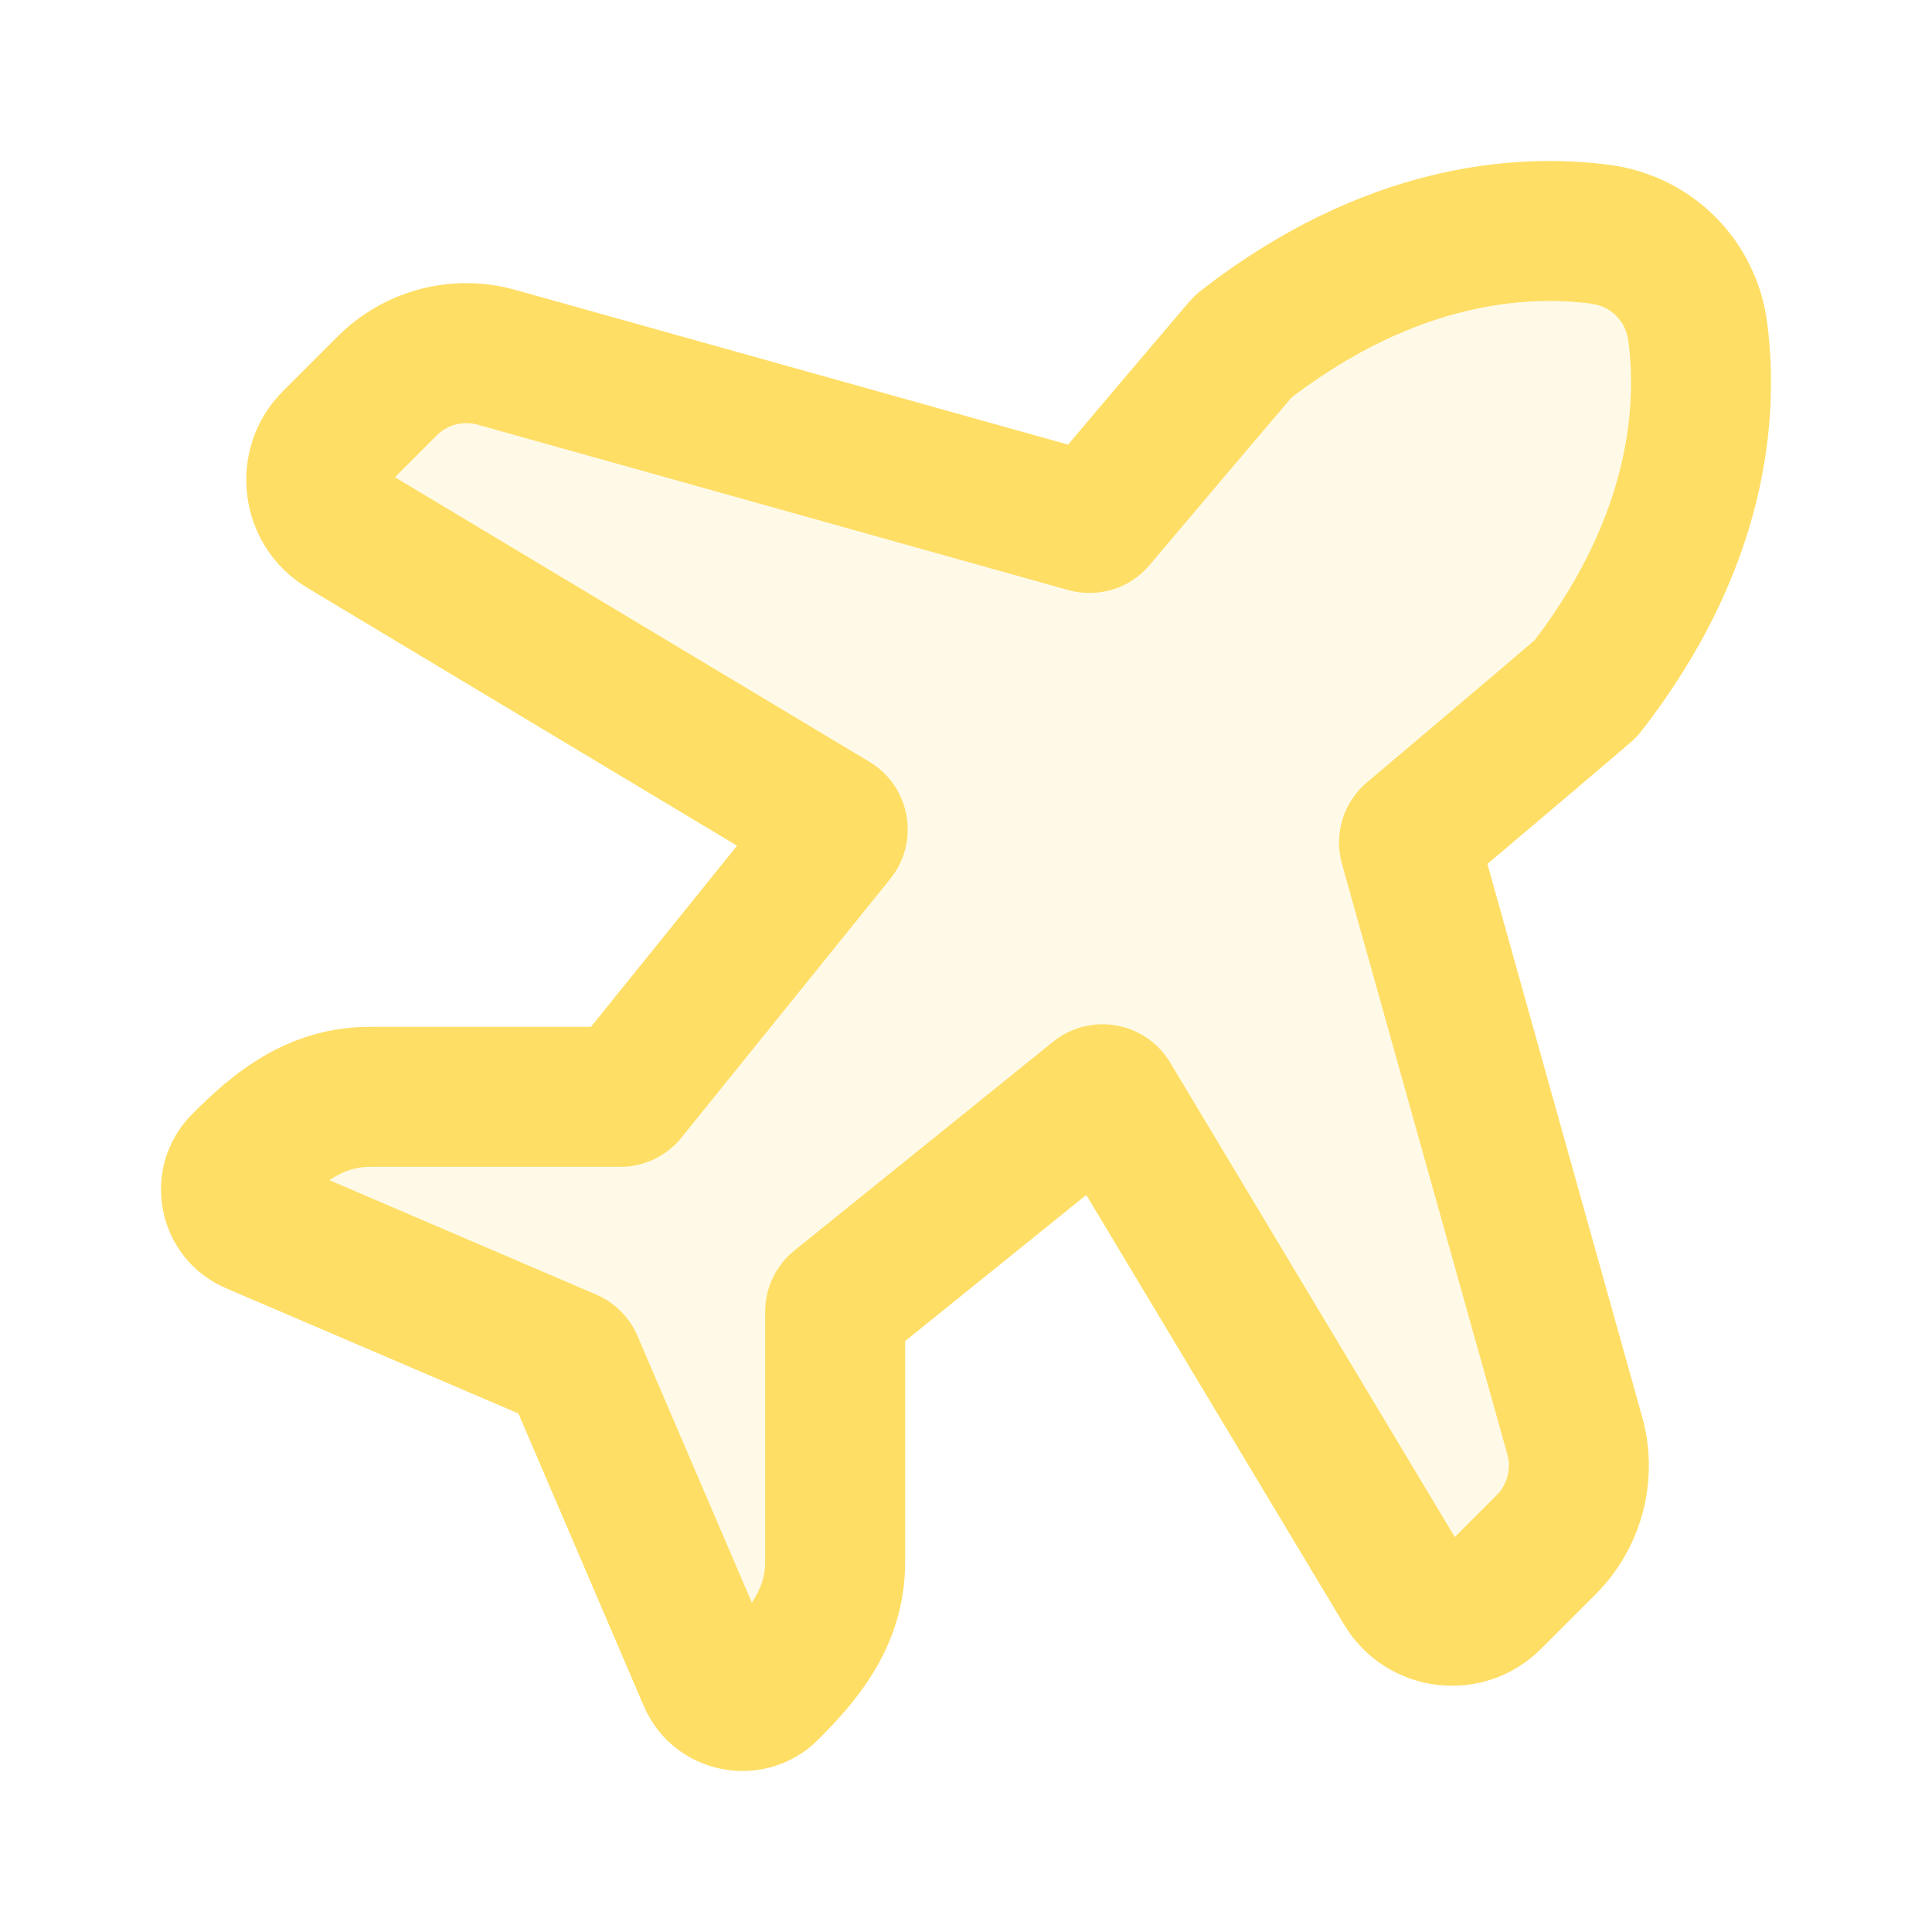
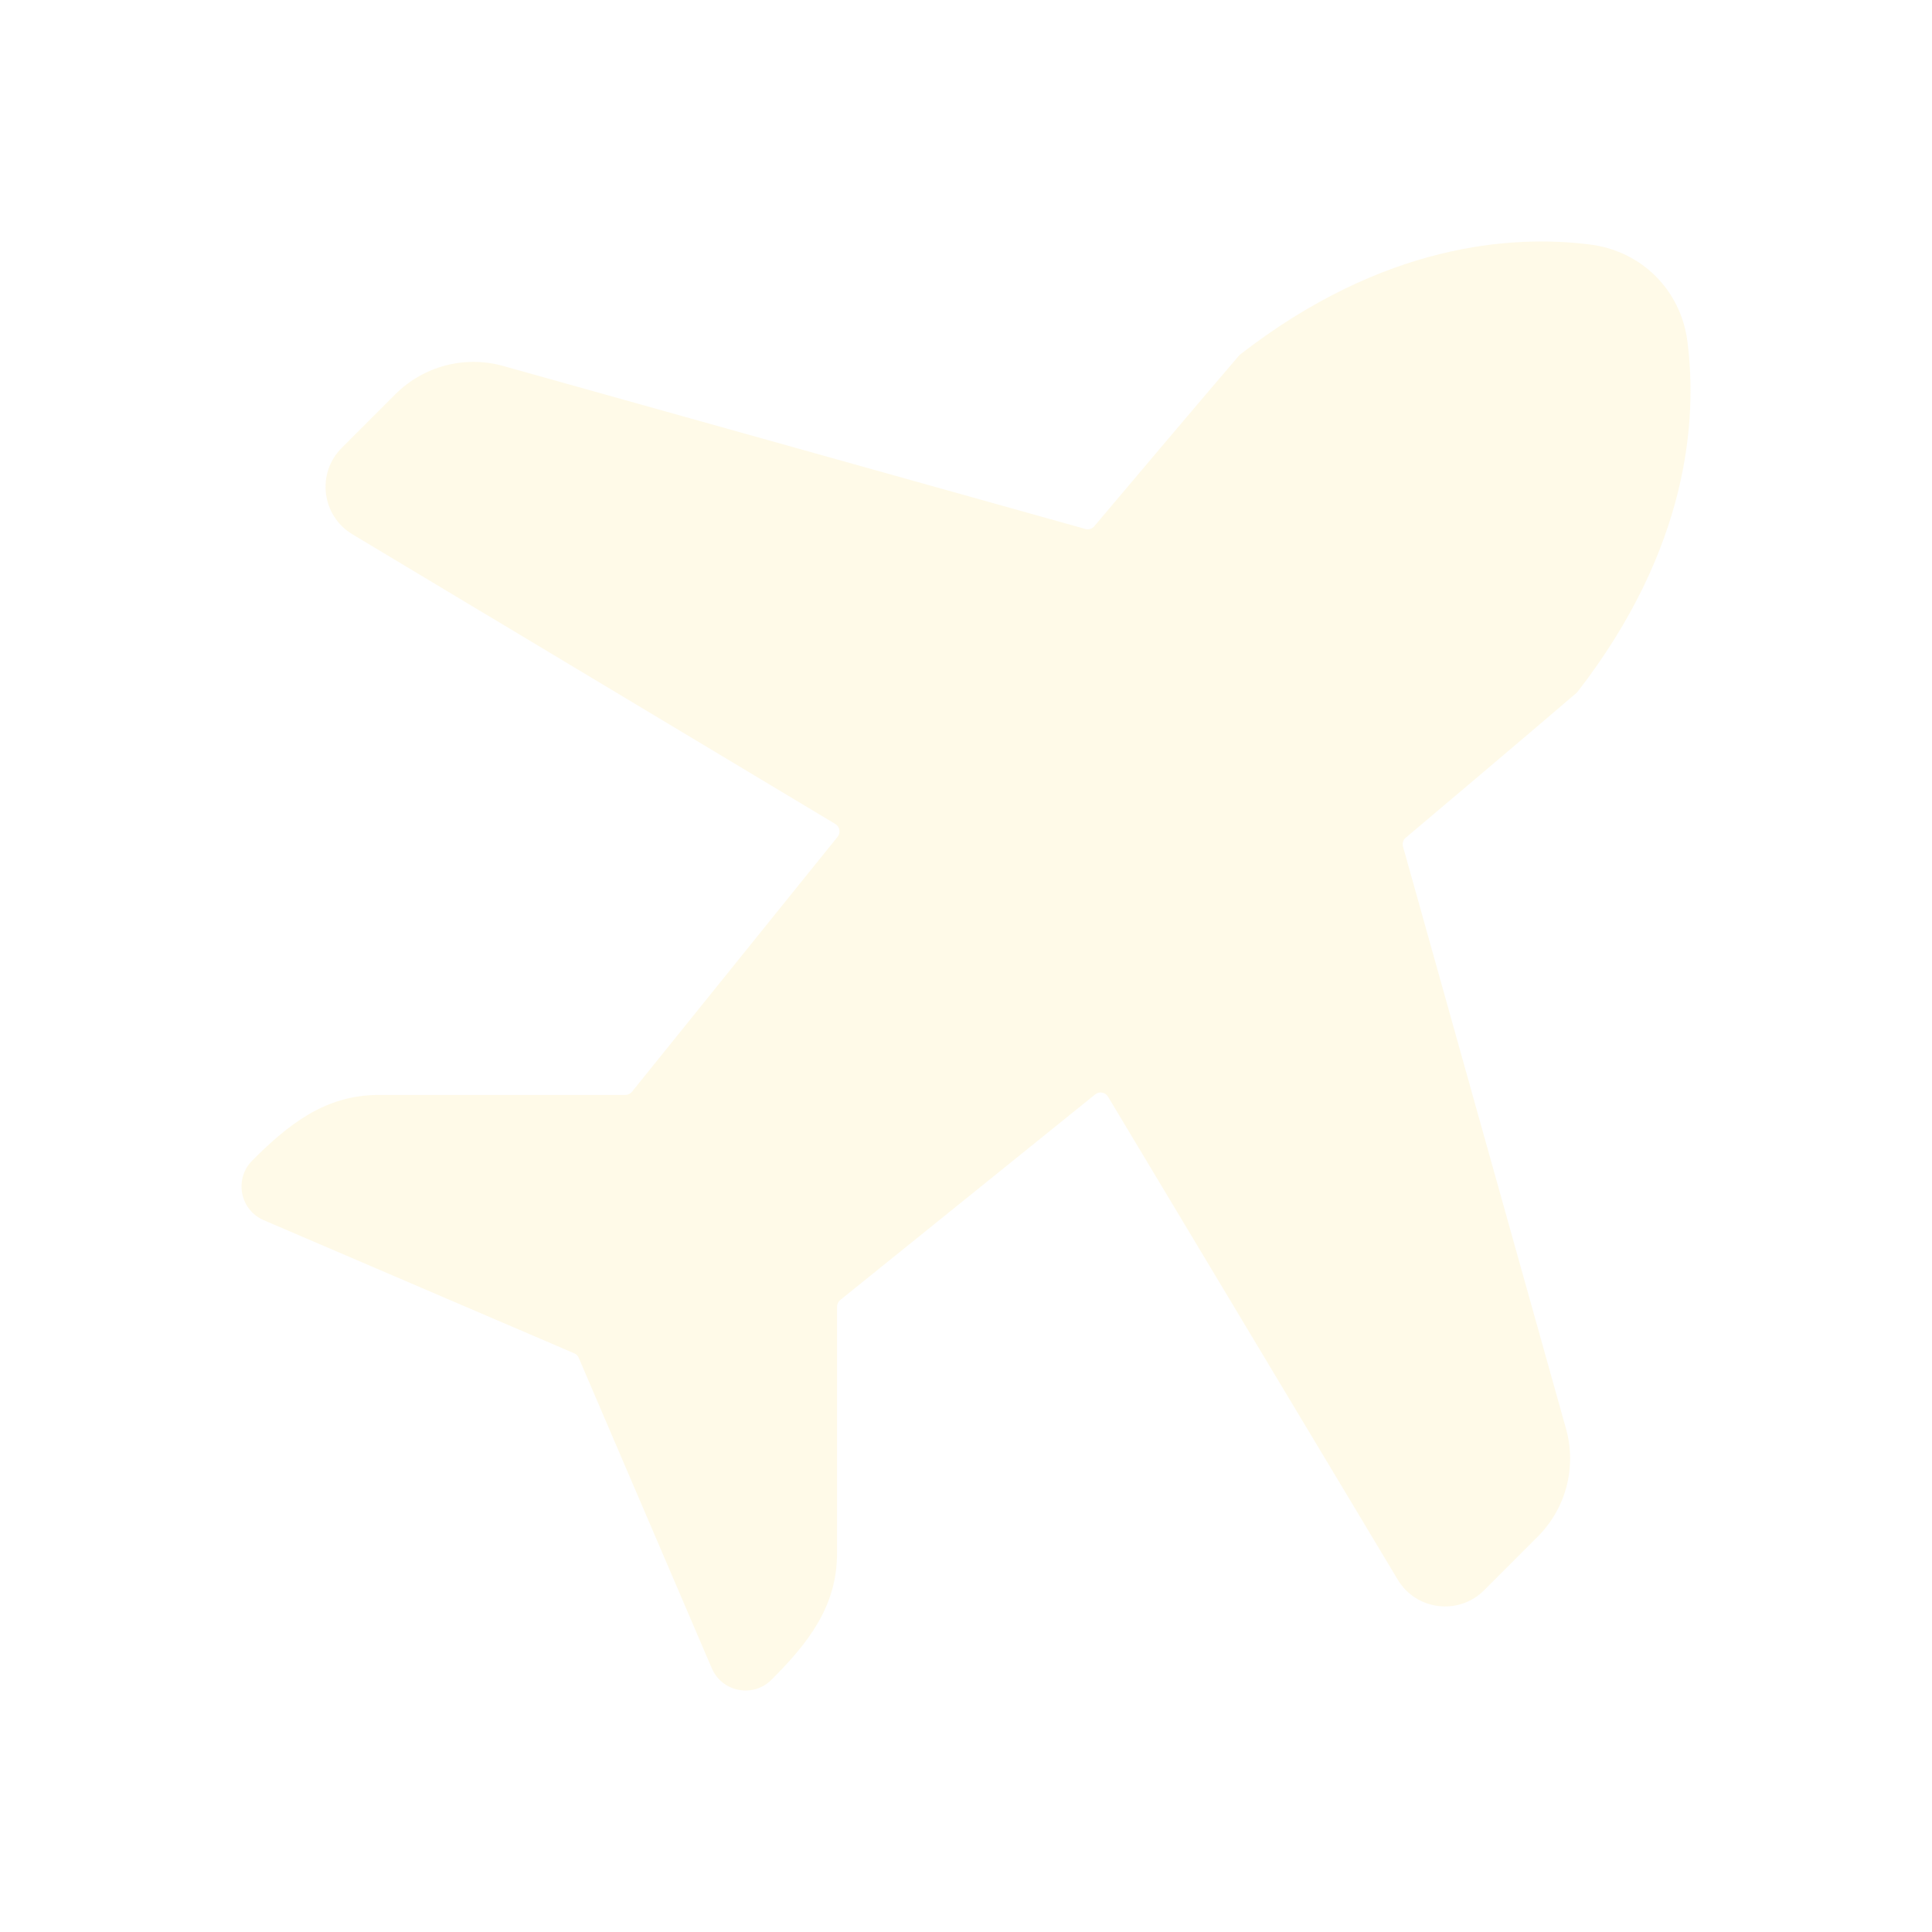
<svg xmlns="http://www.w3.org/2000/svg" width="24" height="24" viewBox="0 0 24 24" fill="none">
  <path d="M19.757 3.038C18.79 2.915 17.189 3.02 15.405 4.404C15.399 4.409 15.394 4.414 15.39 4.419C14.833 5.068 13.816 6.274 13.593 6.538C13.566 6.57 13.524 6.583 13.483 6.571L6.25 4.546C5.774 4.413 5.263 4.547 4.913 4.896L4.244 5.565C3.93 5.88 3.995 6.407 4.376 6.636L10.377 10.236C10.432 10.269 10.446 10.344 10.405 10.395L7.85 13.563C7.829 13.588 7.799 13.602 7.766 13.602H4.703C4.036 13.602 3.577 13.973 3.134 14.416C2.906 14.644 2.98 15.031 3.277 15.158L7.133 16.811C7.158 16.822 7.179 16.842 7.189 16.867L8.842 20.724C8.969 21.02 9.356 21.095 9.584 20.866C10.027 20.423 10.398 19.964 10.398 19.297V16.234C10.398 16.201 10.412 16.171 10.437 16.15L13.605 13.595C13.656 13.554 13.731 13.568 13.764 13.623L17.364 19.624C17.593 20.005 18.12 20.07 18.435 19.756L19.104 19.087C19.453 18.737 19.587 18.226 19.454 17.75L17.429 10.517C17.417 10.476 17.43 10.434 17.462 10.407C17.726 10.184 18.932 9.167 19.581 8.61C19.587 8.606 19.591 8.601 19.596 8.595C20.98 6.811 21.085 5.21 20.962 4.243C20.88 3.605 20.395 3.12 19.757 3.038Z" fill="#FFDE65" fill-opacity="0.15" />
-   <path fill-rule="evenodd" clip-rule="evenodd" d="M14.922 3.607C16.938 2.043 18.8 1.895 19.98 2.046C21.02 2.179 21.821 2.98 21.954 4.02C22.105 5.2 21.957 7.063 20.393 9.078C20.354 9.128 20.309 9.177 20.257 9.221C19.767 9.641 18.967 10.318 18.477 10.732L20.399 17.599C20.619 18.384 20.398 19.227 19.822 19.804L19.143 20.483C18.424 21.202 17.22 21.054 16.697 20.181L13.494 14.844L11.244 16.659V19.402C11.244 20.452 10.637 21.137 10.164 21.61C9.497 22.276 8.369 22.058 7.997 21.192L6.44 17.559L2.808 16.003C1.941 15.631 1.724 14.503 2.391 13.836C2.863 13.363 3.548 12.756 4.598 12.756H7.341L9.156 10.506L3.819 7.303C2.946 6.78 2.798 5.576 3.517 4.857L4.196 4.178C4.773 3.602 5.616 3.381 6.401 3.601L13.268 5.523C13.682 5.033 14.359 4.233 14.778 3.743C14.823 3.691 14.872 3.646 14.922 3.607ZM16.047 4.935C15.477 5.602 14.501 6.759 14.281 7.019C14.028 7.32 13.63 7.43 13.27 7.33L5.932 5.275C5.752 5.225 5.558 5.276 5.426 5.408L4.906 5.928L10.801 9.464C11.31 9.77 11.432 10.455 11.059 10.918L8.466 14.131C8.281 14.361 8.001 14.495 7.705 14.495H4.598C4.424 14.495 4.27 14.542 4.091 14.66L7.405 16.081C7.636 16.18 7.82 16.364 7.919 16.595L9.34 19.909C9.458 19.73 9.505 19.576 9.505 19.402V16.295C9.505 15.999 9.639 15.719 9.869 15.534L13.082 12.941C13.545 12.568 14.23 12.69 14.536 13.199L18.072 19.094L18.592 18.574C18.724 18.442 18.775 18.248 18.725 18.068L16.67 10.73C16.57 10.371 16.68 9.972 16.981 9.719C17.241 9.499 18.398 8.523 19.065 7.952C20.265 6.374 20.328 5.014 20.229 4.241C20.197 3.987 20.013 3.803 19.759 3.771C18.986 3.672 17.627 3.735 16.047 4.935Z" fill="#FFDE65" />
</svg>